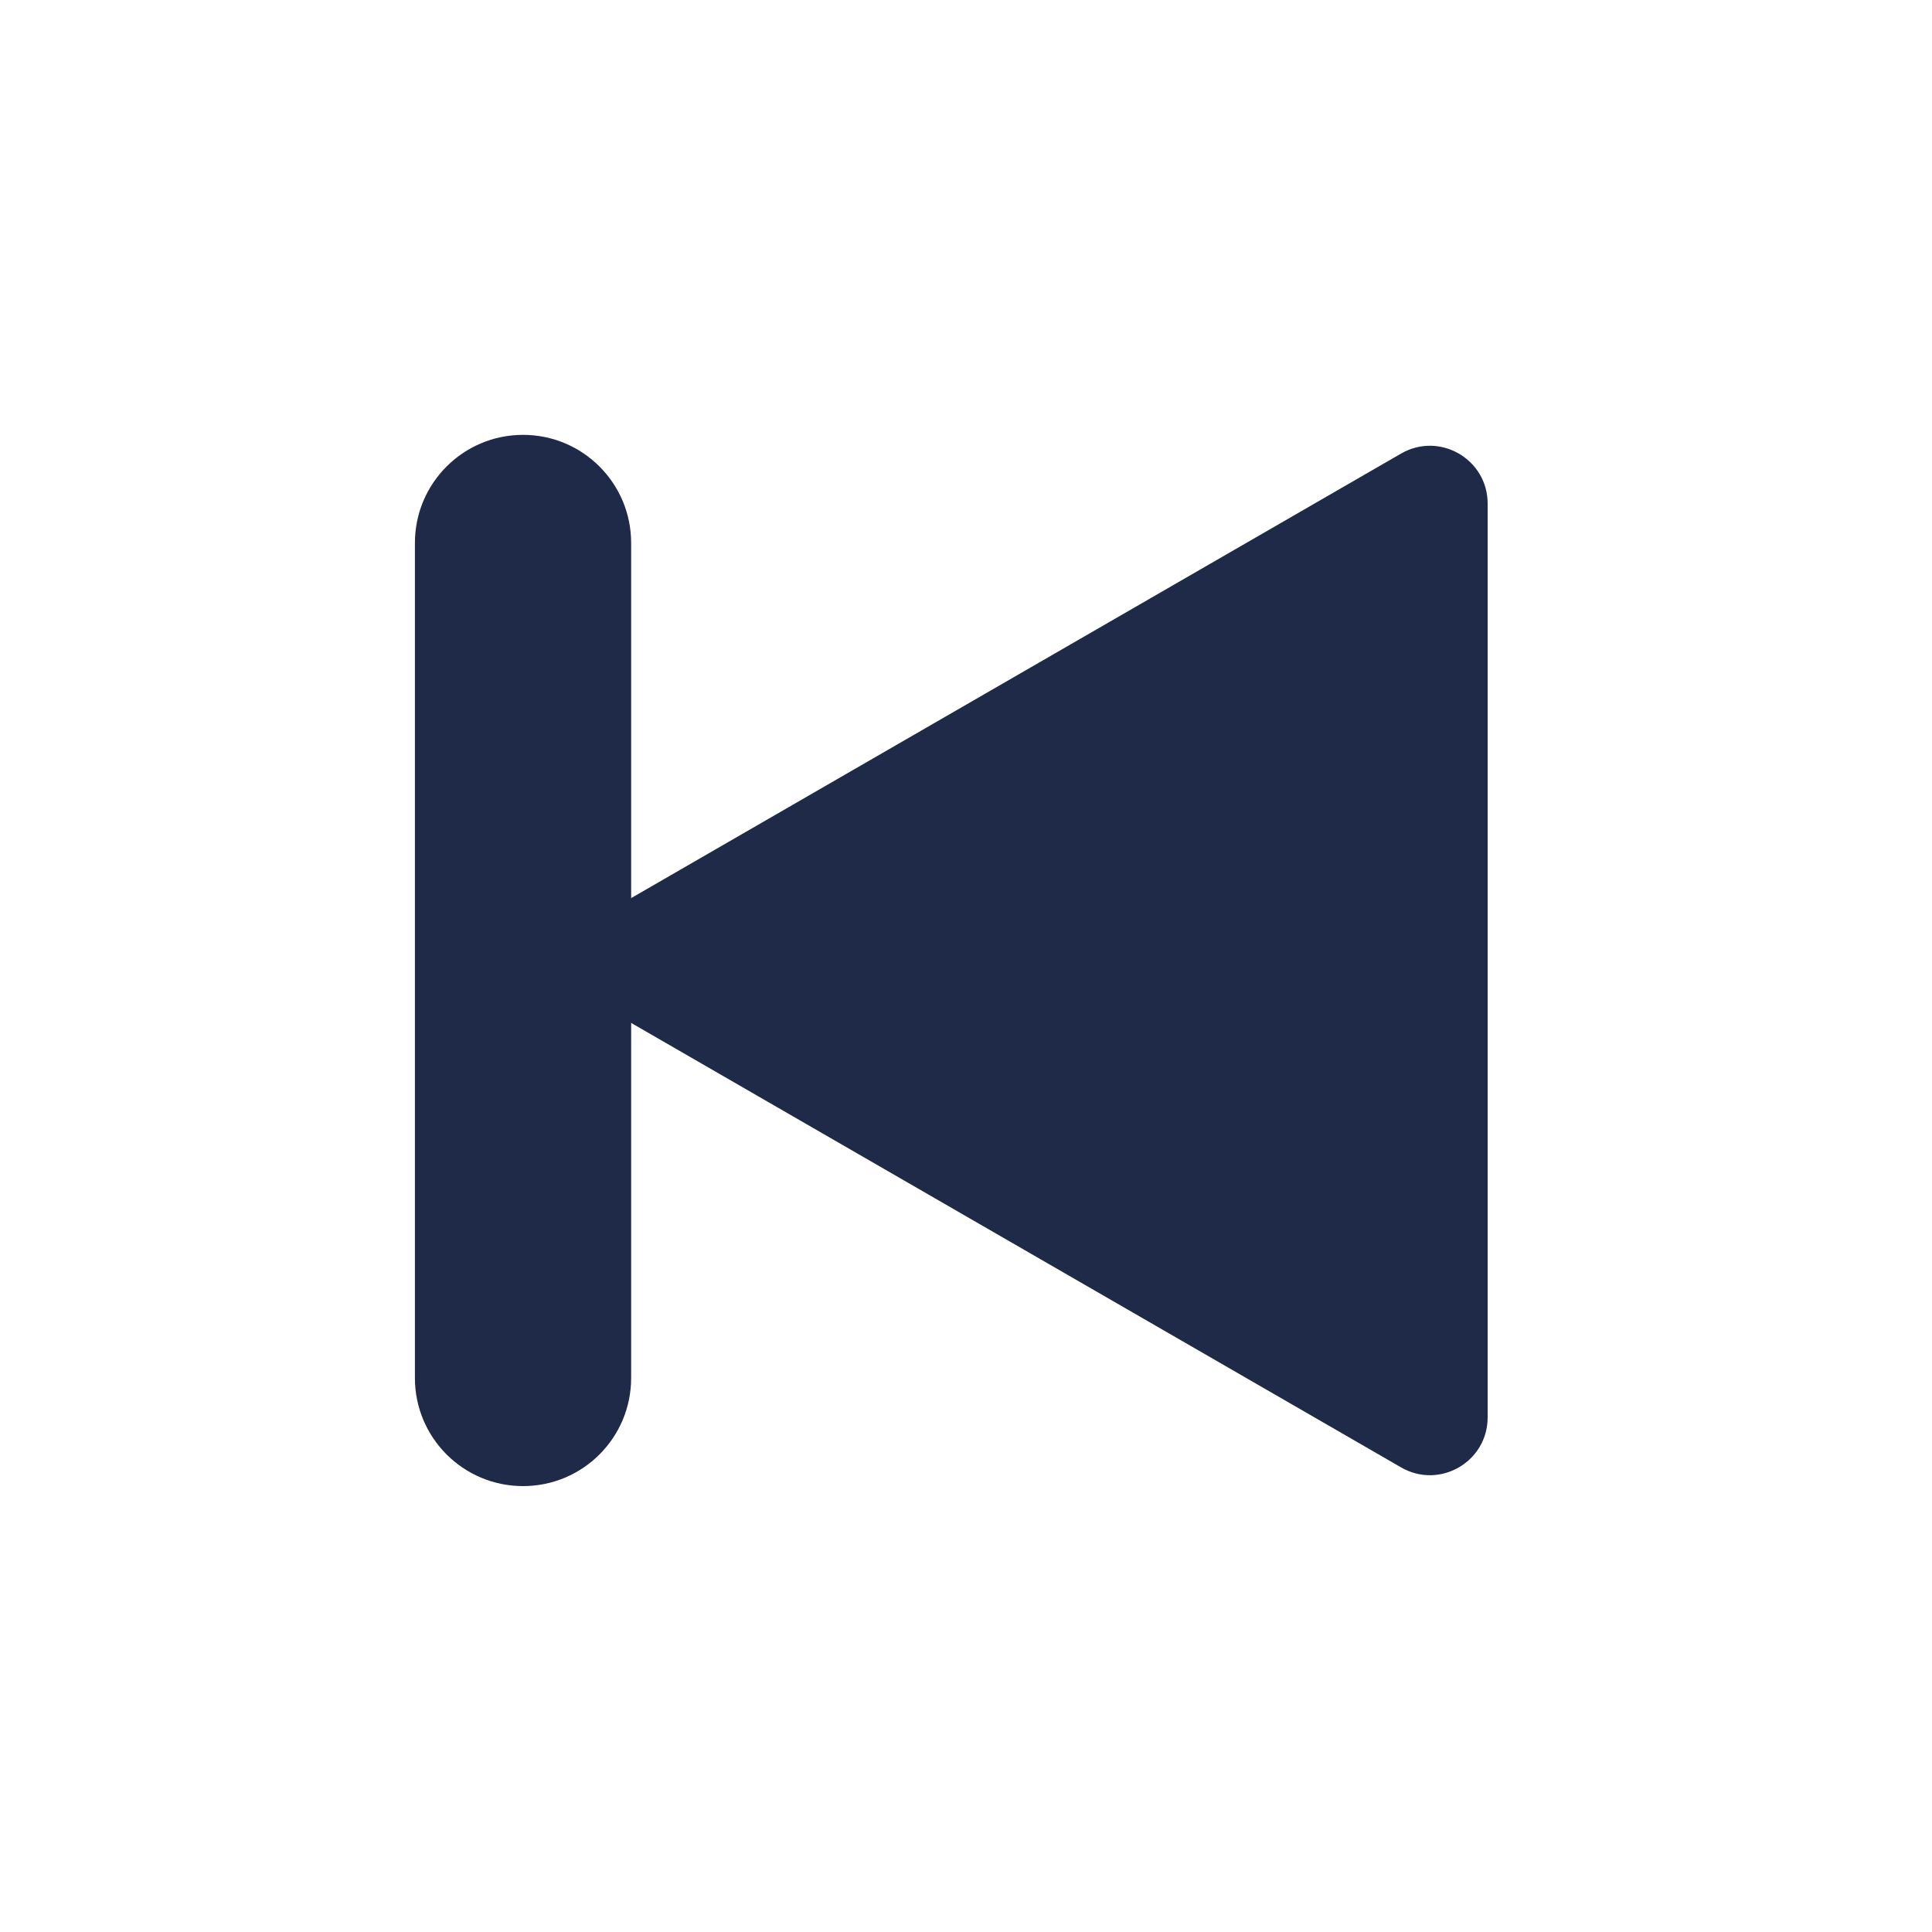
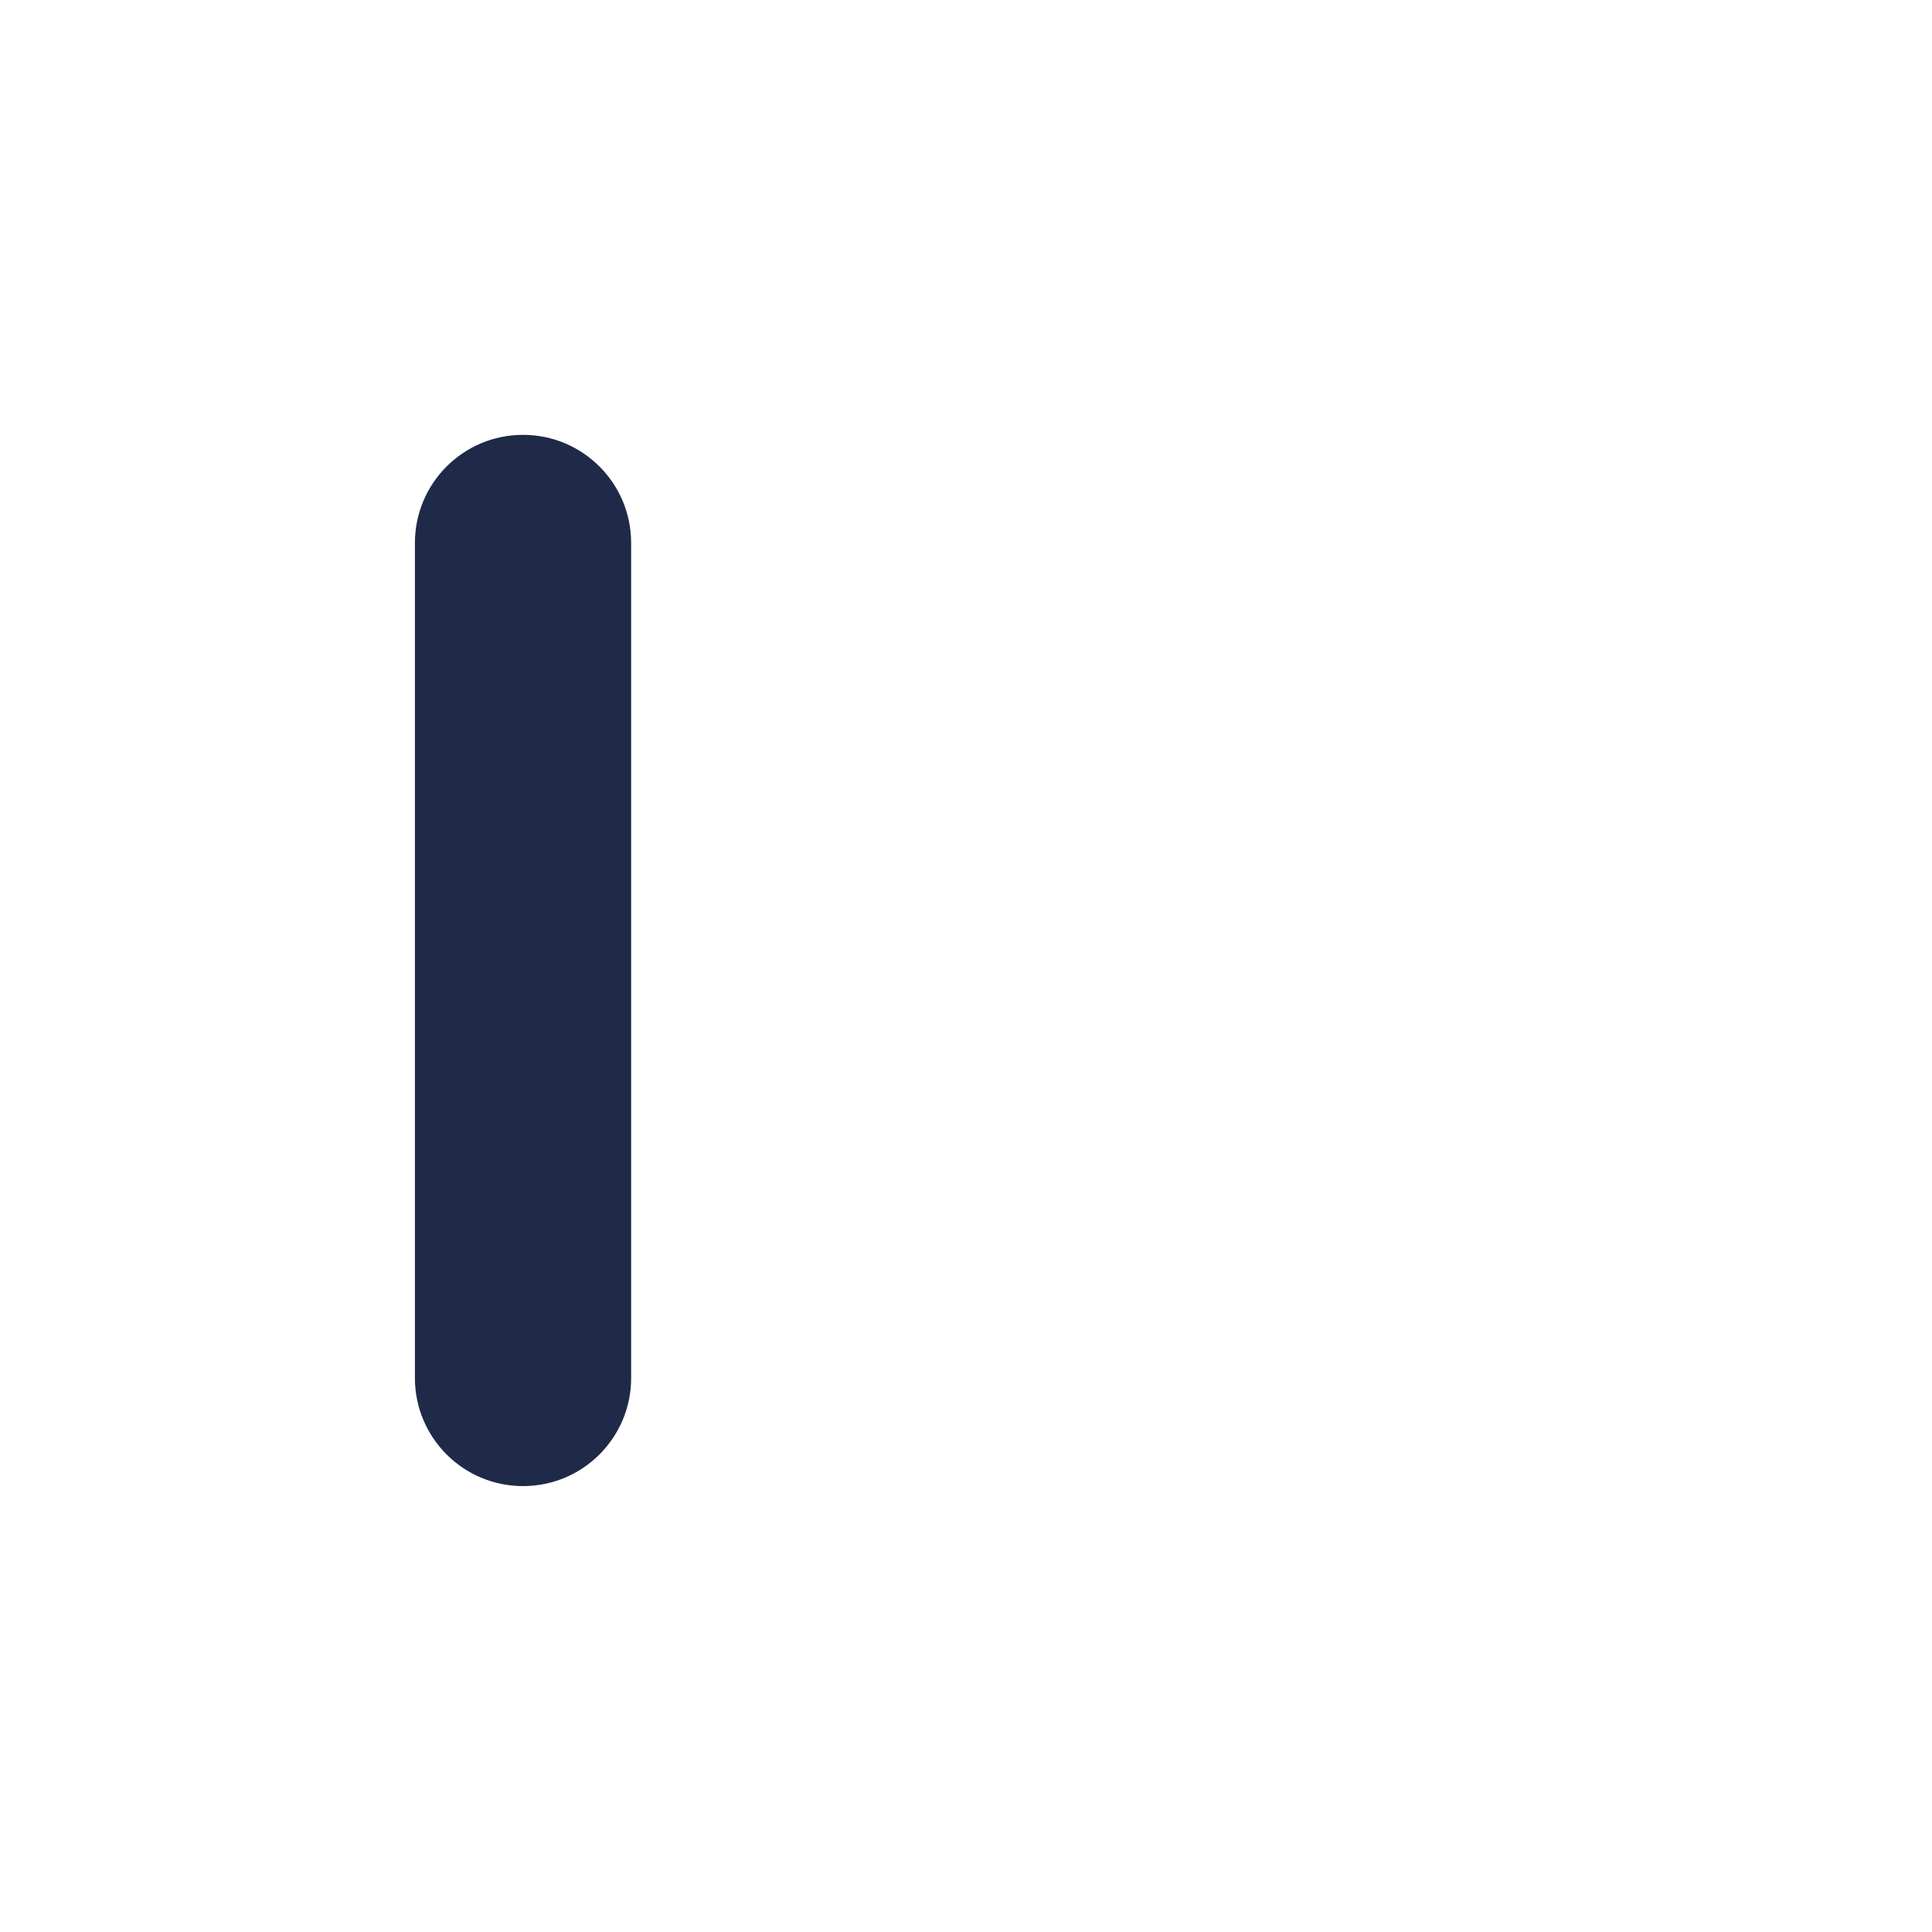
<svg xmlns="http://www.w3.org/2000/svg" width="25" height="25" viewBox="0 0 25 25" fill="none">
-   <path d="M7.889 11.782C7.391 12.069 7.391 12.788 7.889 13.076L18.13 18.988C18.628 19.276 19.25 18.916 19.25 18.341L19.25 6.516C19.25 5.941 18.628 5.582 18.13 5.869L7.889 11.782Z" fill="#1F2A49" />
  <path d="M8.167 7.026C8.167 6.253 7.541 5.627 6.768 5.627C5.995 5.627 5.369 6.253 5.369 7.026V17.831C5.369 18.604 5.995 19.23 6.768 19.23C7.541 19.23 8.167 18.604 8.167 17.831V7.026Z" fill="#1F2A49" />
</svg>